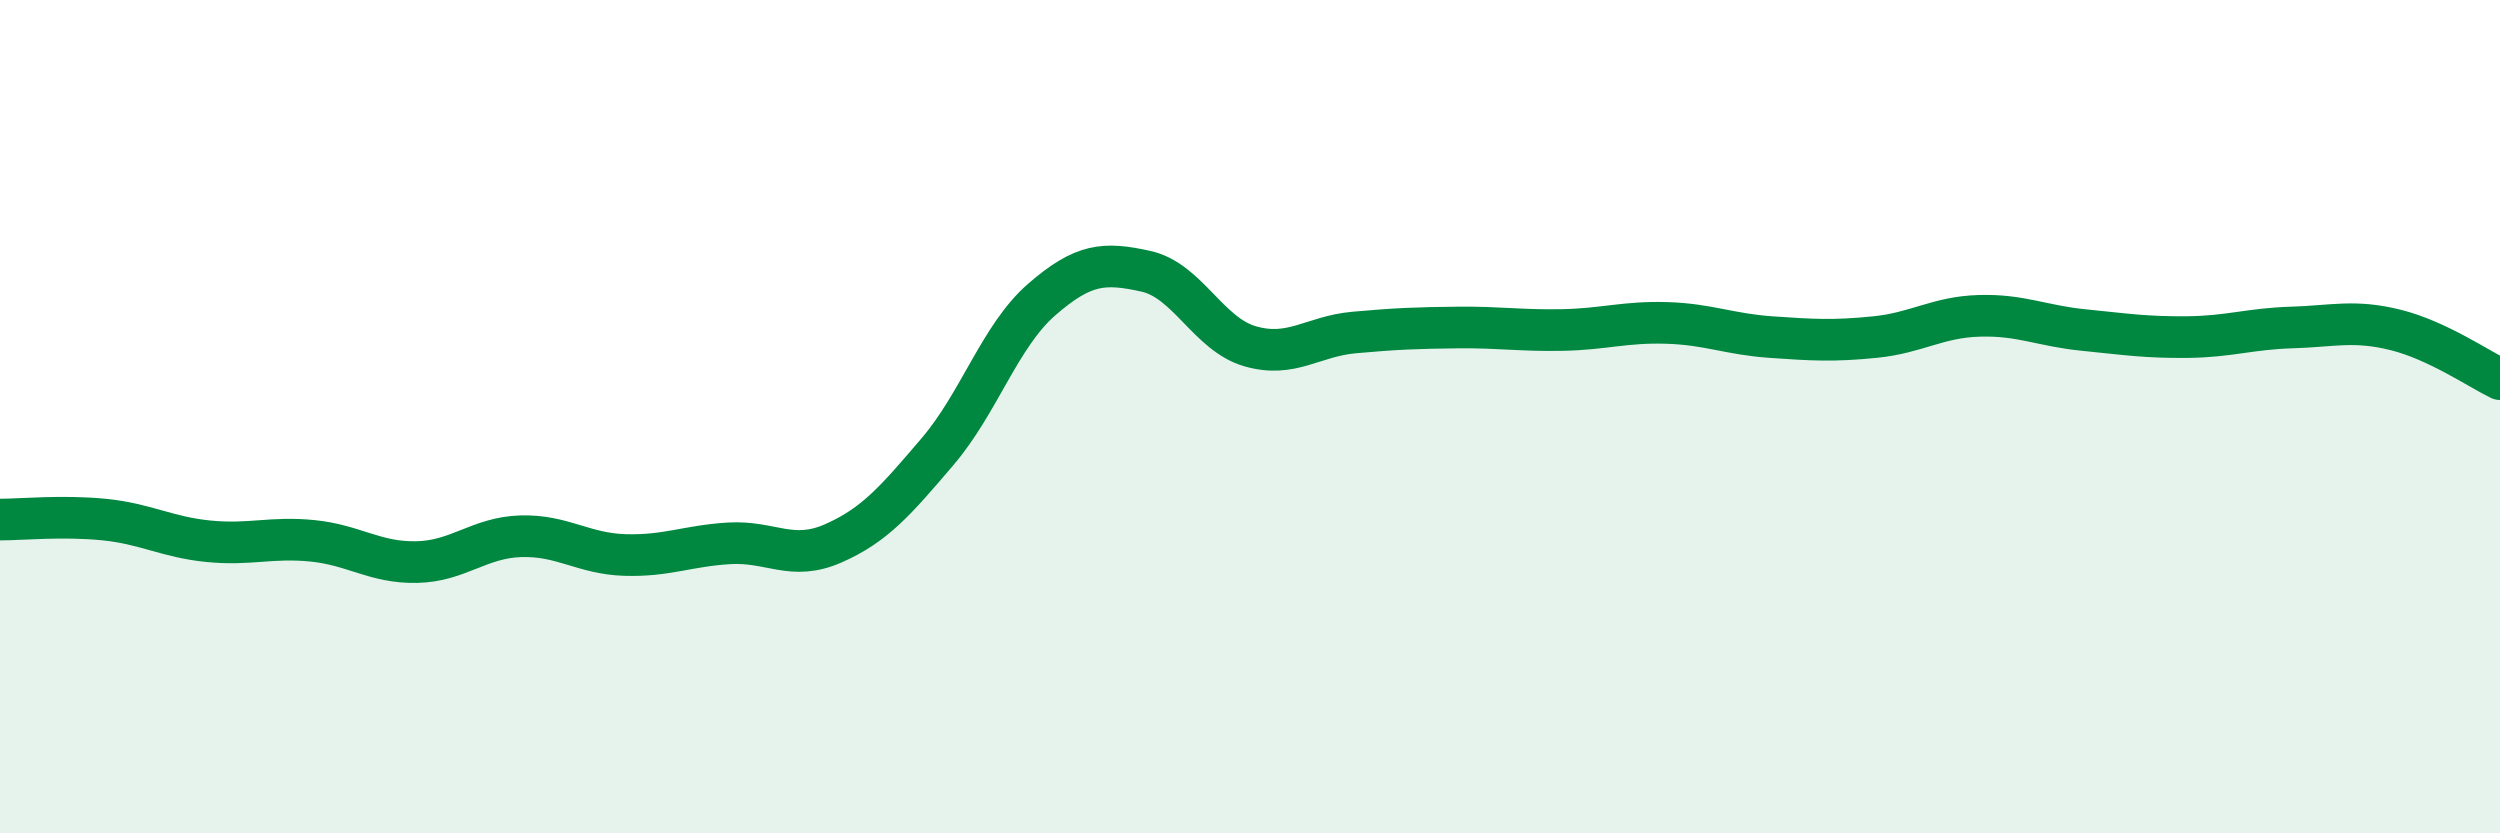
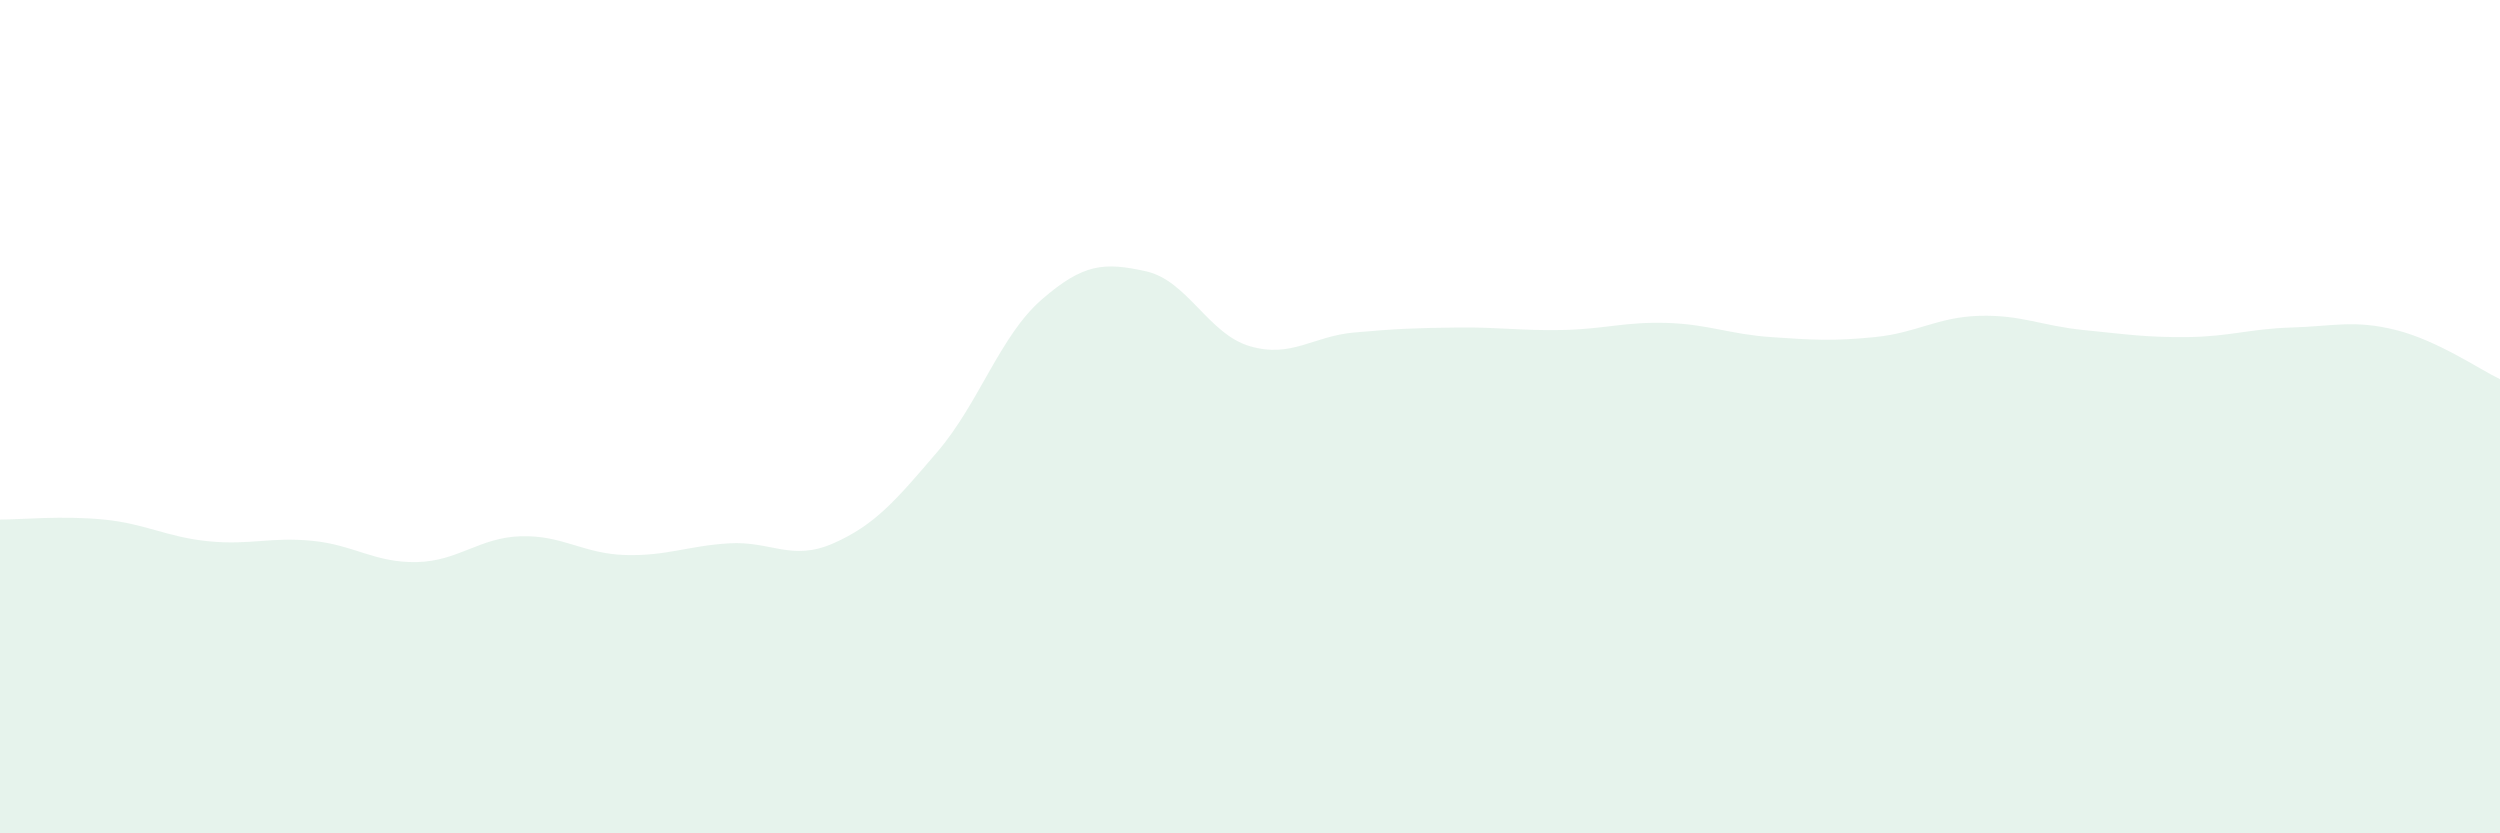
<svg xmlns="http://www.w3.org/2000/svg" width="60" height="20" viewBox="0 0 60 20">
  <path d="M 0,12.47 C 0.5,12.47 1.5,12.37 2.5,12.47 C 3.5,12.57 4,12.89 5,12.99 C 6,13.09 6.5,12.88 7.5,12.98 C 8.5,13.08 9,13.51 10,13.49 C 11,13.47 11.5,12.9 12.5,12.87 C 13.5,12.84 14,13.29 15,13.32 C 16,13.35 16.5,13.1 17.5,13.04 C 18.5,12.98 19,13.48 20,13.04 C 21,12.6 21.5,12.01 22.5,10.84 C 23.5,9.67 24,8.06 25,7.19 C 26,6.32 26.5,6.29 27.5,6.51 C 28.5,6.73 29,8.02 30,8.31 C 31,8.6 31.5,8.07 32.5,7.98 C 33.5,7.89 34,7.87 35,7.86 C 36,7.85 36.5,7.94 37.5,7.92 C 38.5,7.9 39,7.72 40,7.75 C 41,7.78 41.5,8.02 42.5,8.09 C 43.5,8.16 44,8.19 45,8.09 C 46,7.99 46.5,7.61 47.5,7.58 C 48.5,7.55 49,7.82 50,7.92 C 51,8.02 51.5,8.1 52.5,8.09 C 53.5,8.08 54,7.89 55,7.86 C 56,7.83 56.5,7.67 57.5,7.92 C 58.5,8.17 59.5,8.86 60,9.1L60 20L0 20Z" fill="#008740" opacity="0.1" stroke-linecap="round" stroke-linejoin="round" />
-   <path d="M 0,12.47 C 0.5,12.47 1.5,12.37 2.5,12.47 C 3.5,12.57 4,12.89 5,12.99 C 6,13.09 6.5,12.88 7.5,12.98 C 8.5,13.08 9,13.51 10,13.49 C 11,13.47 11.5,12.9 12.5,12.87 C 13.5,12.84 14,13.29 15,13.32 C 16,13.35 16.5,13.1 17.5,13.04 C 18.5,12.98 19,13.48 20,13.04 C 21,12.6 21.5,12.01 22.5,10.84 C 23.5,9.67 24,8.06 25,7.19 C 26,6.32 26.5,6.29 27.5,6.51 C 28.5,6.73 29,8.02 30,8.31 C 31,8.6 31.5,8.07 32.5,7.98 C 33.5,7.89 34,7.87 35,7.86 C 36,7.85 36.5,7.94 37.5,7.92 C 38.5,7.9 39,7.72 40,7.75 C 41,7.78 41.5,8.02 42.5,8.09 C 43.5,8.16 44,8.19 45,8.09 C 46,7.99 46.5,7.61 47.5,7.58 C 48.5,7.55 49,7.82 50,7.92 C 51,8.02 51.5,8.1 52.5,8.09 C 53.5,8.08 54,7.89 55,7.86 C 56,7.83 56.5,7.67 57.5,7.92 C 58.5,8.17 59.5,8.86 60,9.1" stroke="#008740" stroke-width="1" fill="none" stroke-linecap="round" stroke-linejoin="round" />
</svg>